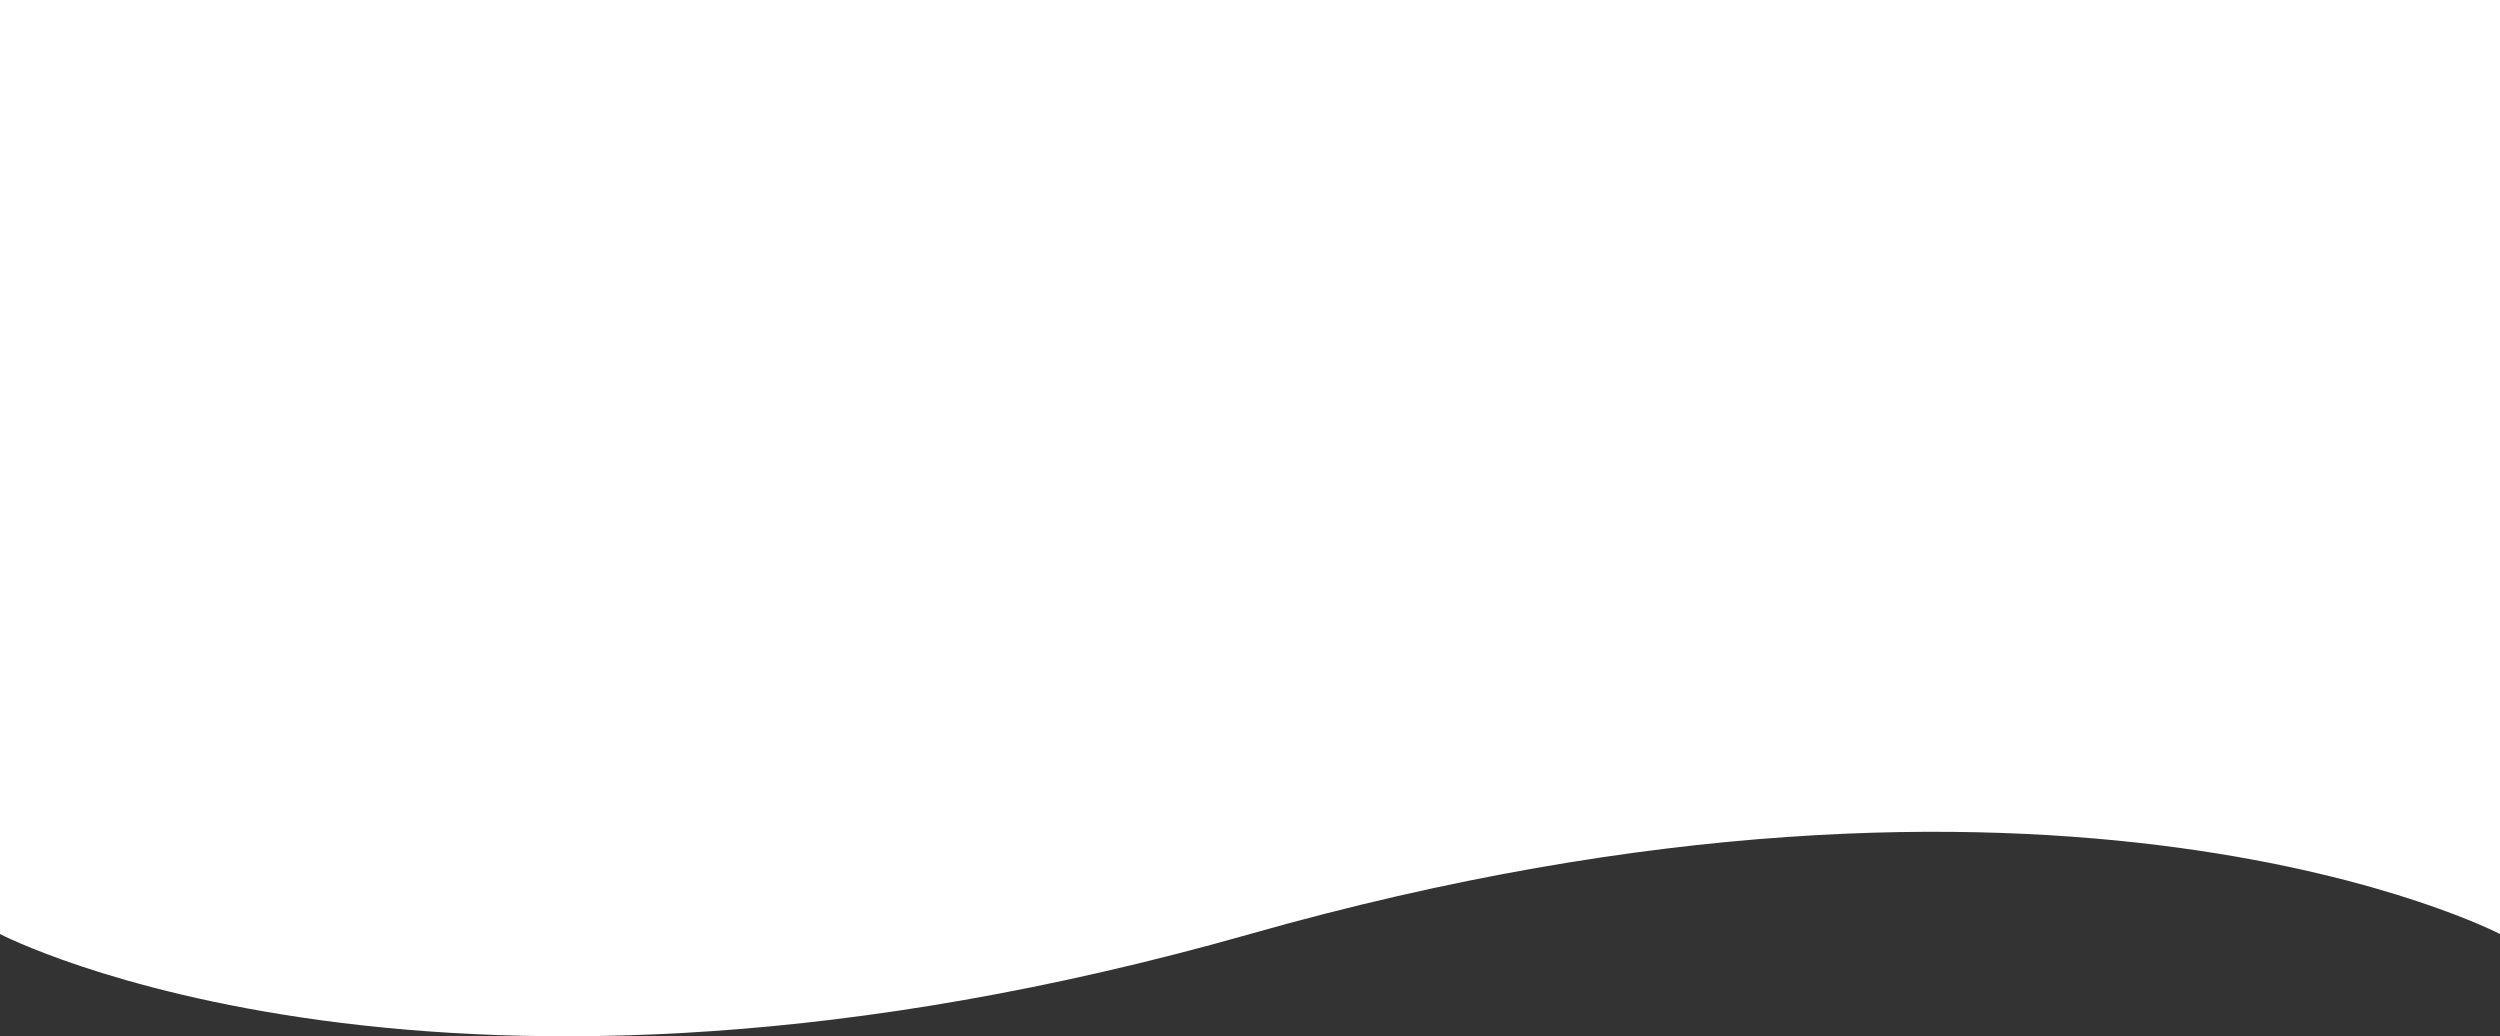
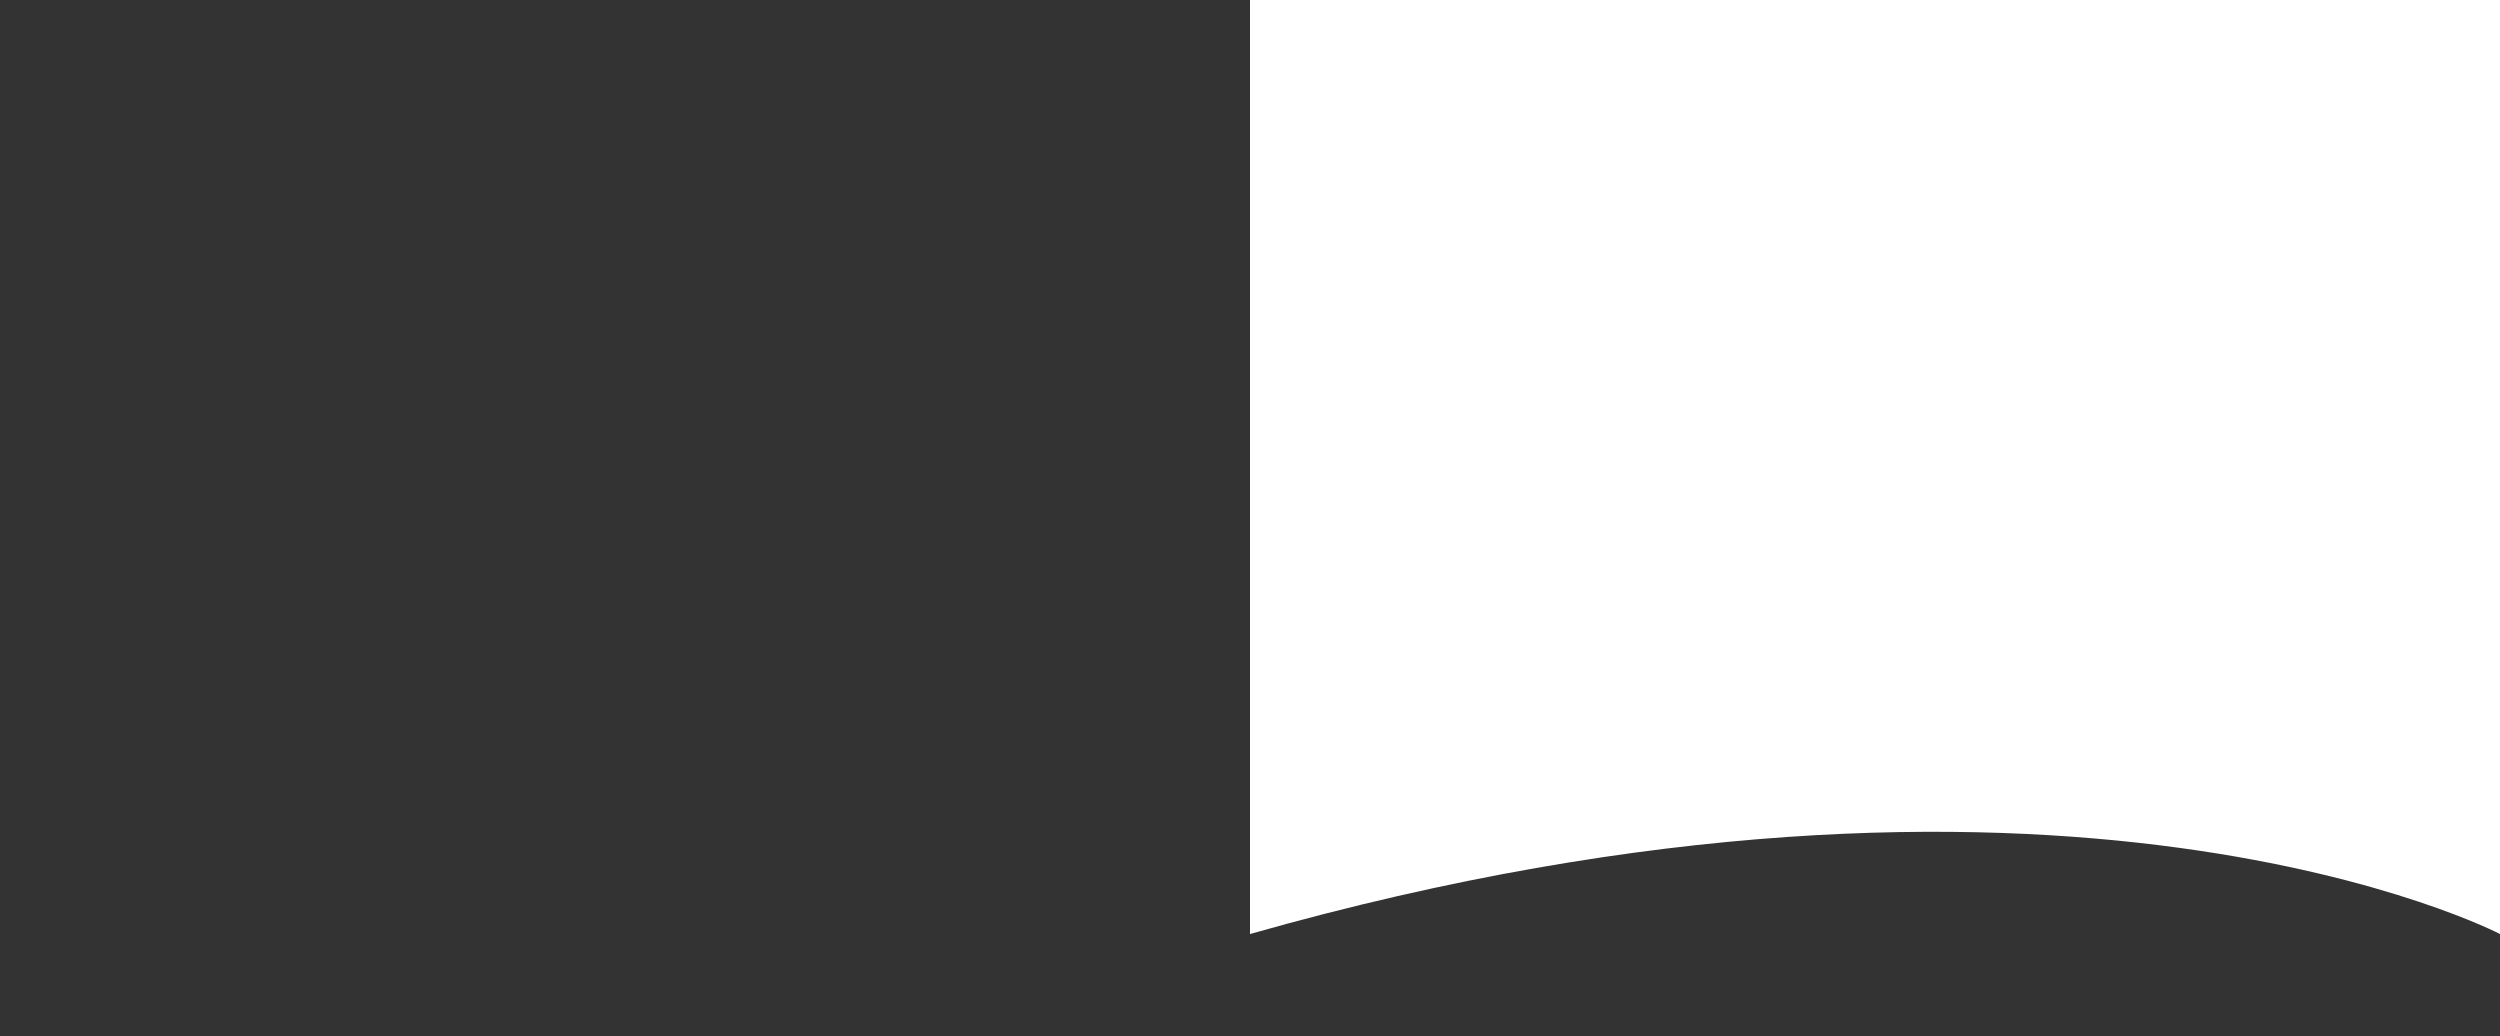
<svg xmlns="http://www.w3.org/2000/svg" width="1440" height="597" viewBox="0 0 1440 597" fill="none">
  <rect x="0" y="0" width="1440" height="597" fill="#333333" stroke="none" />
-   <path d="M0 0H1440V538C1440 538 1186.5 405.5 720 538C253.5 670.5 0 538 0 538V0Z" fill="white" />
+   <path d="M0 0H1440V538C1440 538 1186.5 405.5 720 538V0Z" fill="white" />
</svg>